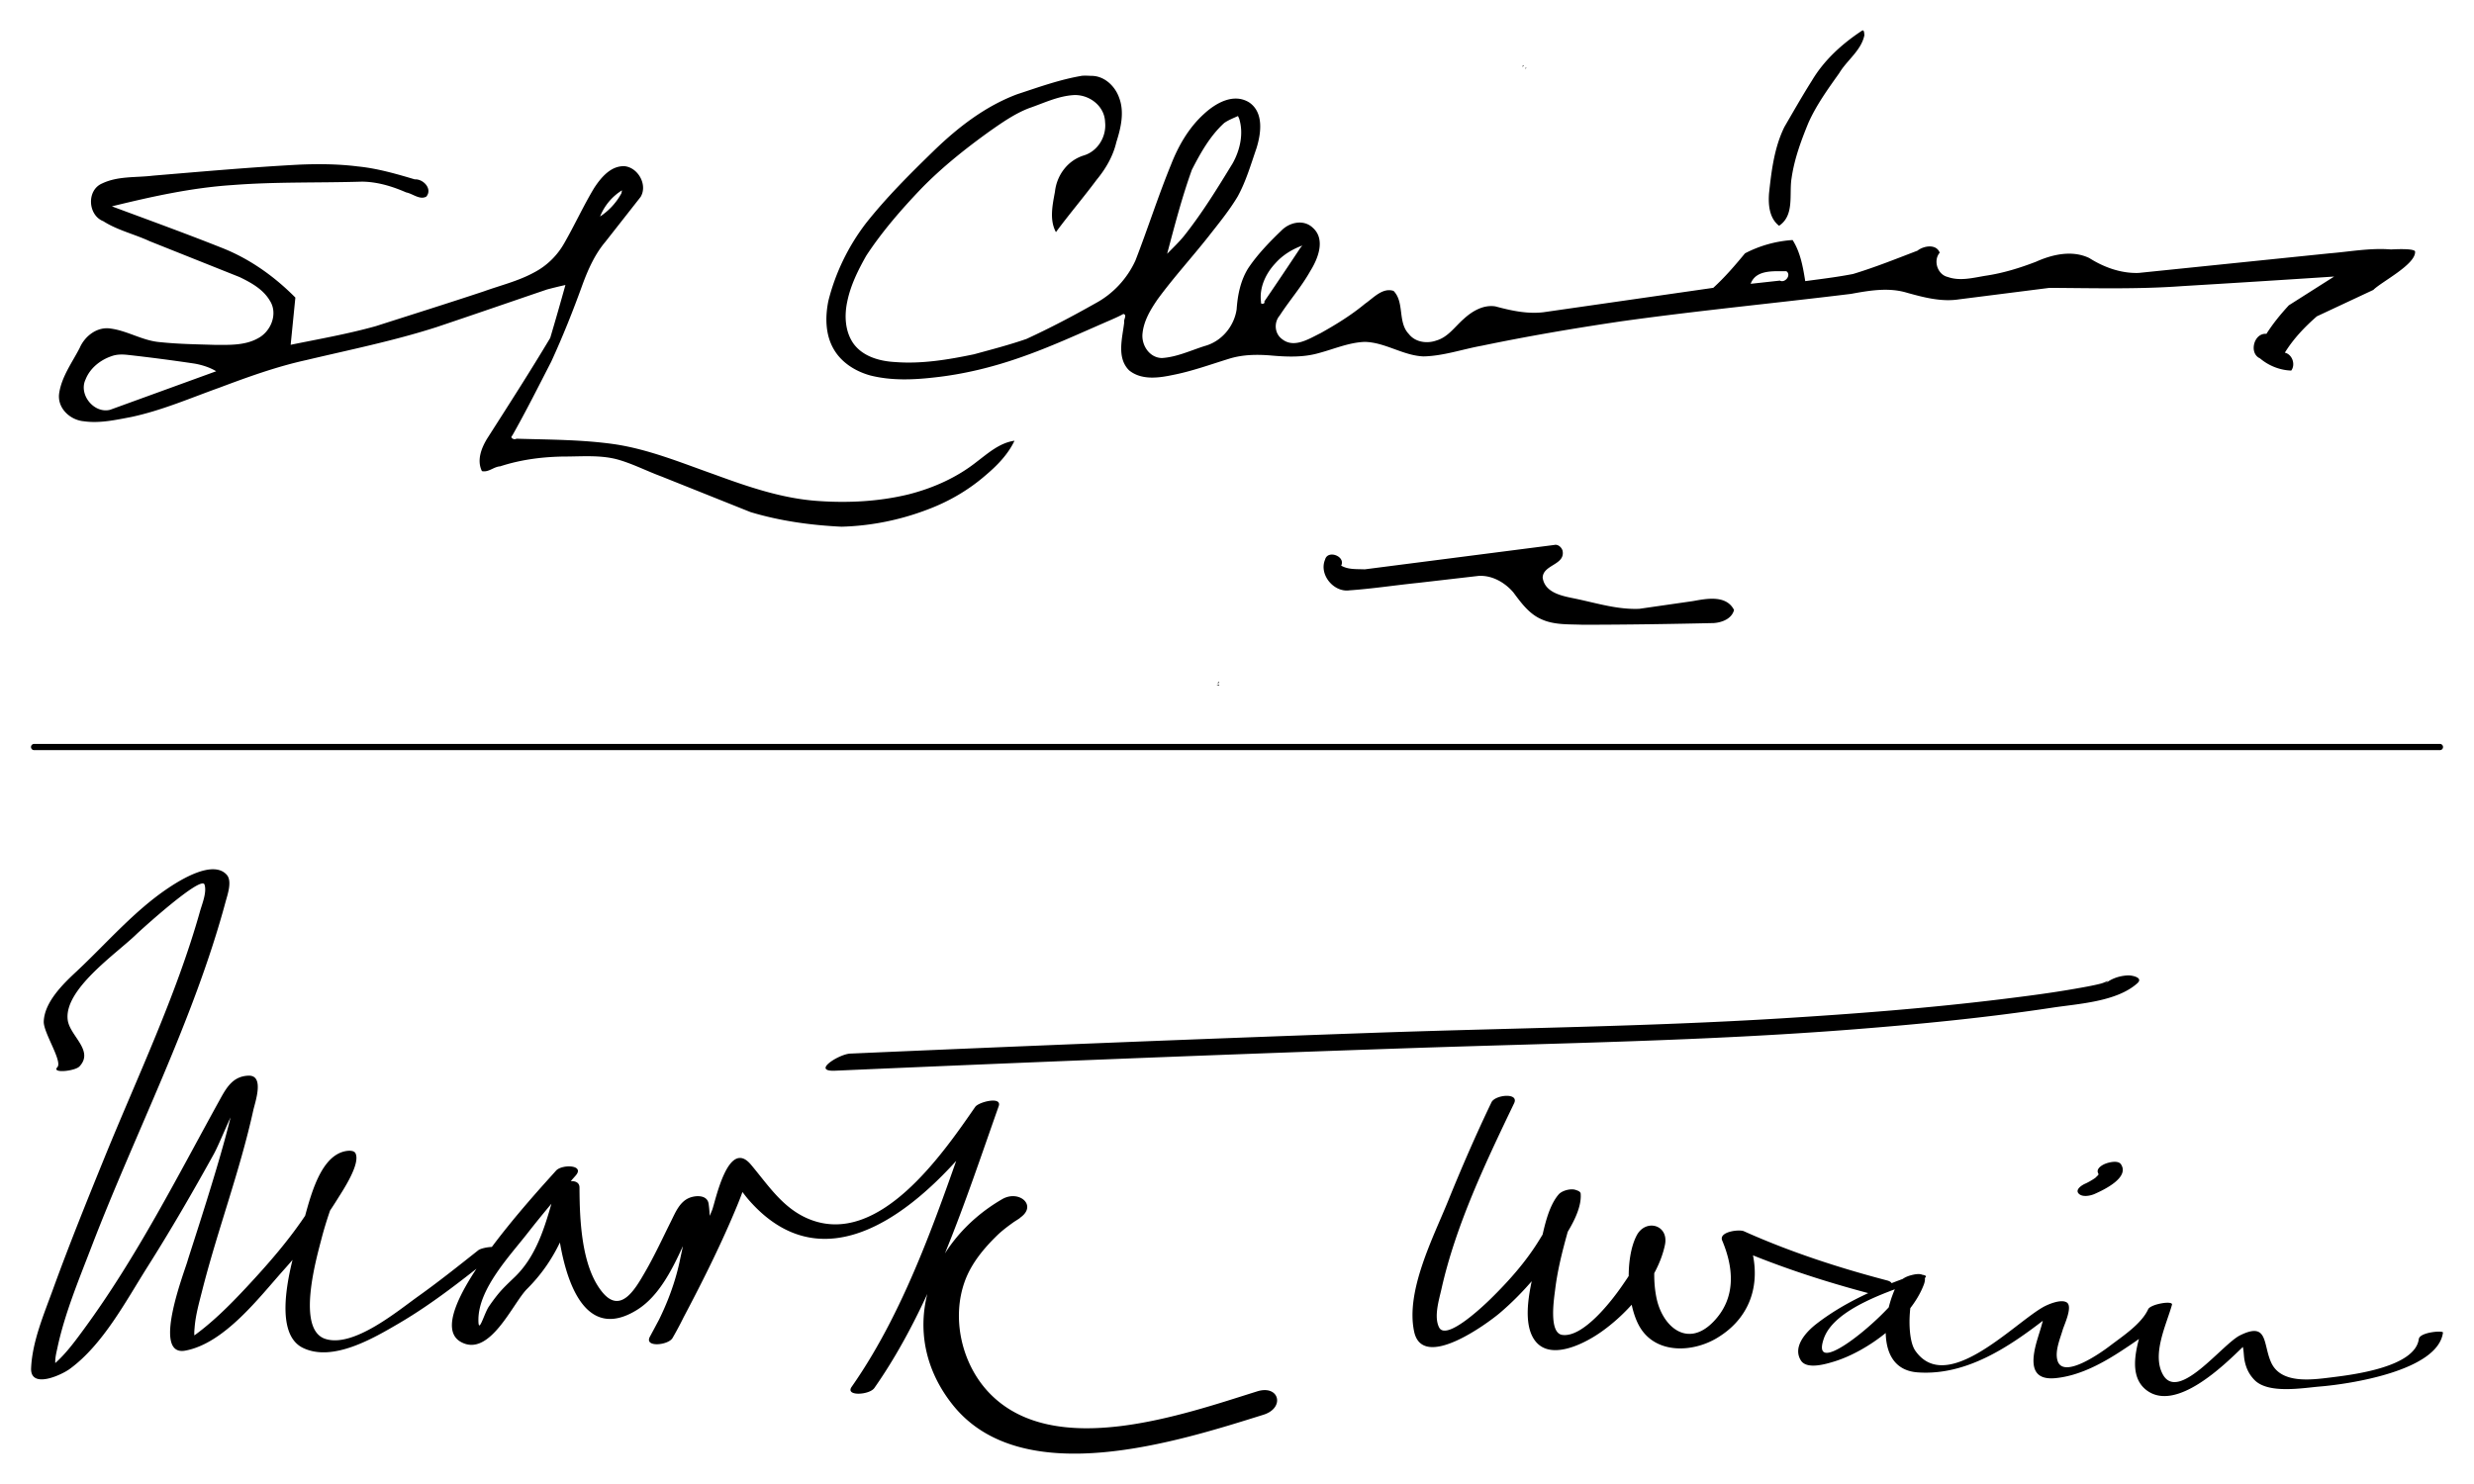
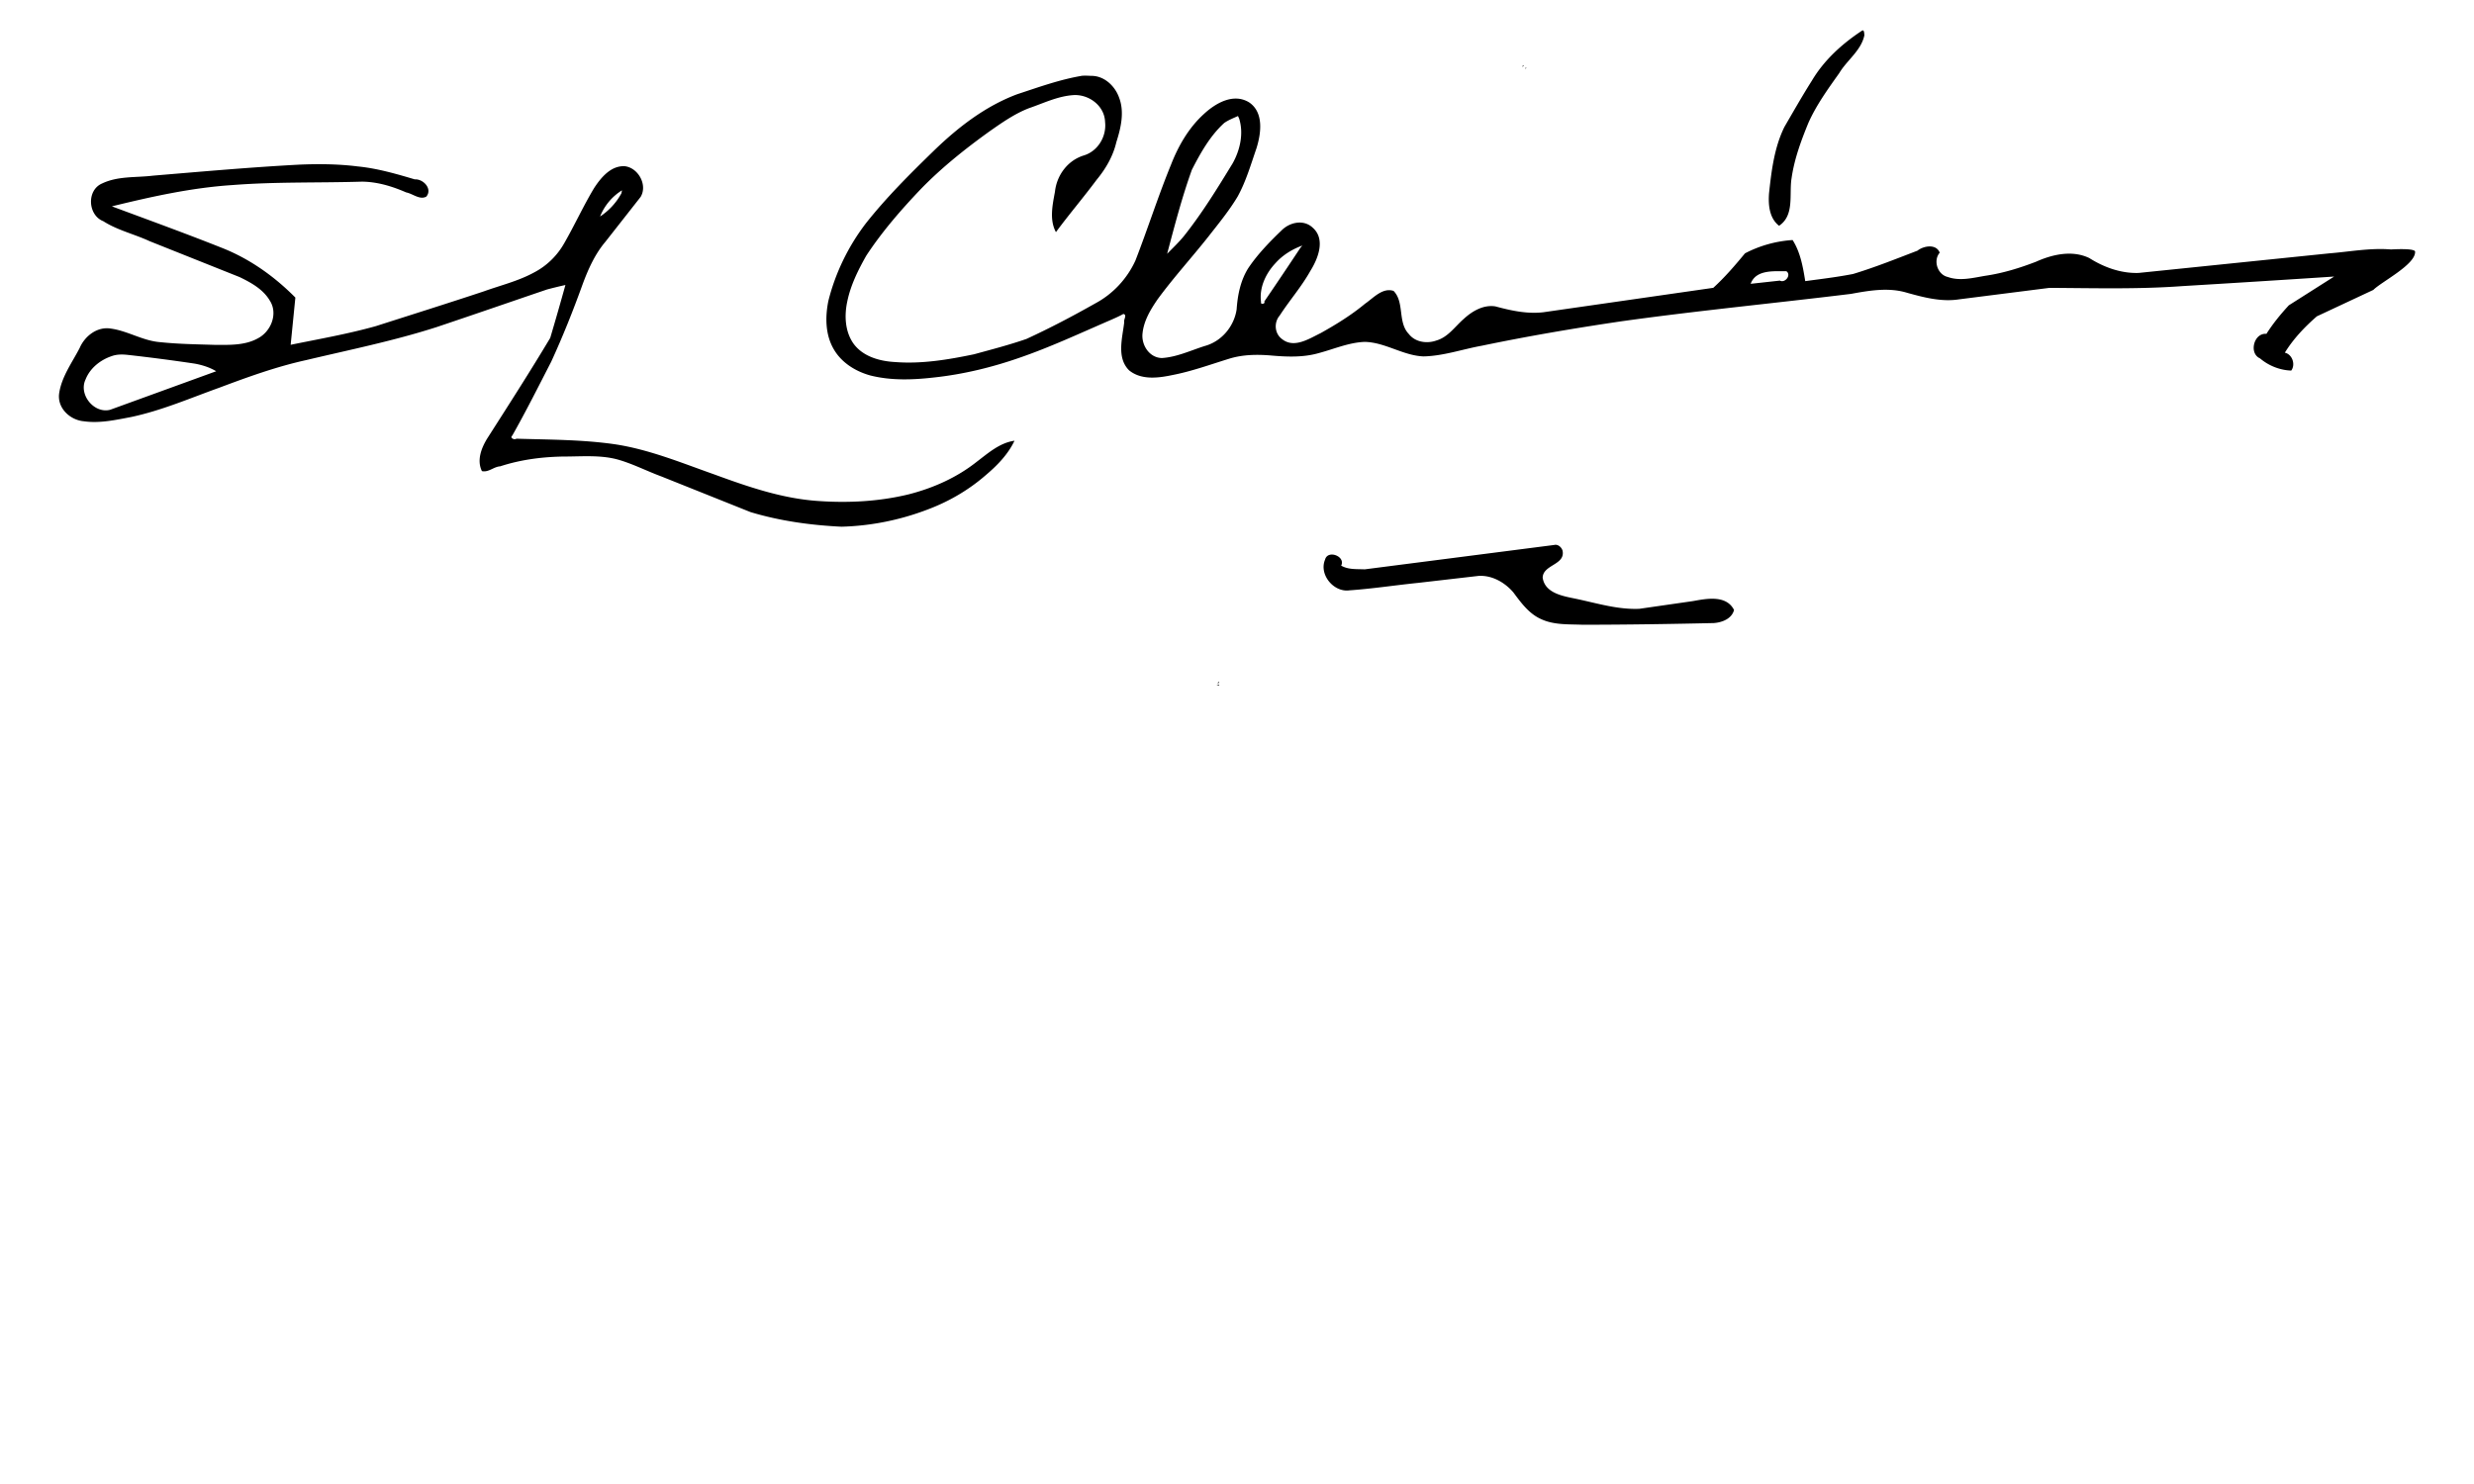
<svg xmlns="http://www.w3.org/2000/svg" width="800" height="480">
  <g stroke-width="2.023">
    <path d="m502.56 176.27-61.271 7.884c-2.55-.117-5.302.137-7.603-1.198 1.518-3.02-4.364-5.236-5.204-1.956-2.056 4.844 2.8 10.687 7.907 9.943 7.424-.516 14.785-1.657 22.186-2.413l19.517-2.254c4.343-.272 8.483 2.087 11.246 5.308 2.514 3.362 5.08 6.964 9.074 8.7 4.153 1.923 8.866 1.598 13.326 1.793 14.14-.015 28.279-.228 42.416-.548 2.662-.182 5.836-1.373 6.568-4.232-2.488-4.906-8.823-3.69-13.242-2.88l-17.391 2.505c-7.056.297-13.863-1.868-20.695-3.288-4.06-.833-9.832-1.799-10.551-6.777.103-4.273 7.375-4.082 6.433-8.738-.33-1.121-1.487-2.162-2.715-1.849zM41.61 114.821a586.49 586.49 0 0 1 21.438 2.806c2.397.454 4.762 1.186 6.86 2.454l-34.332 12.476c-5.221 1.272-10.225-4.972-7.91-9.81 1.425-3.656 4.76-6.313 8.412-7.546 1.784-.66 3.673-.597 5.532-.38zm536.31-26.868c1.201 1.352-.843 3.649-2.363 2.806l-9.457 1.039c1.697-4.675 7.537-4.029 11.535-4.078zm-157.41-7.809a1423.57 1423.57 0 0 1-11.697 17.403c.487.769-1.34 1.051-1.035.159-.644-4.644 1.52-9.25 4.65-12.571 2.33-2.63 5.408-4.517 8.695-5.71zM200.96 62.492a20.923 20.923 0 0 1-6.92 7.536 17.746 17.746 0 0 1 7.082-8.468zm-104.37-9.23c-15.725.837-31.413 2.246-47.104 3.552-5.498.677-11.325.069-16.46 2.524-5.06 2.15-4.657 10.24.376 12.21 4.606 2.941 10.017 4.162 14.937 6.444l29.144 11.63c3.718 1.8 7.617 3.948 9.773 7.622 2.685 4.18.413 9.897-3.76 12.13-4.274 2.433-9.452 2.188-14.221 2.168-5.829-.178-11.672-.256-17.474-.873-5.63-.422-10.51-3.67-16.038-4.4-4.35-.681-8.346 2.432-10.002 6.282-2.434 4.704-5.79 9.233-6.614 14.555-.757 4.79 3.412 8.743 7.959 9.152 5.123.736 10.294-.433 15.316-1.38 9.857-2.091 19.138-6.125 28.588-9.513 9.153-3.44 18.382-6.776 27.949-8.884 14.113-3.35 28.367-6.229 42.19-10.674 11.917-3.998 23.793-8.114 35.692-12.163a141.655 141.655 0 0 1 5.994-1.462 963.013 963.013 0 0 1-4.912 17.12c-6.566 10.98-13.486 21.74-20.37 32.521-1.893 3.075-3.435 7.06-1.72 10.551 2.118.51 3.826-1.423 5.906-1.537 7.003-2.294 14.398-3.17 21.746-3.178 5.596-.053 11.355-.492 16.787 1.125 4.681 1.4 9.048 3.646 13.625 5.333L242.7 165.64c9.534 2.874 19.461 4.238 29.39 4.722 9.565-.248 19.07-2.174 27.998-5.61 6.78-2.553 13.135-6.252 18.606-11.01 3.731-3.153 7.239-6.723 9.36-11.187-4.79.66-8.514 4.01-12.225 6.817-6.429 5.1-14.081 8.5-22.001 10.523-9.498 2.31-19.366 2.83-29.096 2.16-11.723-.748-22.93-4.638-33.875-8.642-10.525-3.716-20.96-8.044-32.063-9.72-10.54-1.519-21.21-1.476-31.831-1.794-.596.499-2.214-.256-1.332-.973 4.445-7.854 8.492-15.923 12.618-23.947 3.742-8.148 7.07-16.48 10.109-24.915 1.818-4.928 3.996-9.83 7.417-13.874l11.365-14.479c2.342-3.832-.716-9.386-5.034-9.94-4.5-.303-7.769 3.648-9.99 7.056-3.492 5.807-6.298 11.992-9.678 17.862-2.256 3.997-5.648 7.313-9.723 9.43-5.124 2.809-10.86 4.173-16.325 6.142-11.58 3.842-23.221 7.498-34.84 11.22-9.066 2.537-18.347 4.165-27.563 6.043L95.51 96.25c-6.713-6.785-14.65-12.463-23.55-15.997-11.846-4.718-23.836-9.064-35.785-13.511 12.877-3.155 25.892-6.046 39.157-6.897 13.871-1.08 27.797-.663 41.691-1.09 4.964.038 9.795 1.503 14.31 3.478 2.114.392 4.42 2.538 6.516 1.36 2.1-2.482-.987-5.76-3.715-5.571-6.035-1.798-12.126-3.559-18.415-4.185-6.339-.796-12.754-.854-19.13-.575zm304.12-14.87c1.482 4.843.29 10.132-2.13 14.463-4.891 8.015-9.826 16.048-15.67 23.414-1.688 2.075-3.627 3.921-5.5 5.824 2.424-9.136 4.803-18.303 8.01-27.204 2.807-5.451 5.863-10.943 10.452-15.115 1.37-.957 2.934-1.56 4.446-2.244zm-50.732-13.895c-7.215 1.196-14.11 3.706-21.035 5.975-10.294 3.843-19.145 10.691-26.968 18.275-7.693 7.489-15.343 15.082-22.005 23.52-5.667 7.417-9.83 15.98-12.1 25.036-1.07 5.219-1.009 10.986 1.76 15.695 2.541 4.365 7.117 7.183 11.91 8.474 6.657 1.656 13.623 1.406 20.39.632 9.48-1.01 18.797-3.27 27.79-6.41 9.68-3.334 18.977-7.651 28.36-11.723 1.724-.754 3.663-1.569 5.162-2.424 1.354.295.028 1.764.292 2.664-.58 5.078-2.546 11.458 1.569 15.57 3.992 3.243 9.497 2.489 14.166 1.495 6.153-1.198 12.054-3.354 18.029-5.198 4.584-1.461 9.437-1.48 14.183-1.054 4.993.422 10.098.58 14.964-.82 4.926-1.302 9.707-3.435 14.866-3.623 6.648.142 12.375 4.44 19.004 4.695 6.434-.139 12.565-2.32 18.849-3.452 15.024-3.13 30.162-5.696 45.342-7.932 24.626-3.437 49.383-5.81 74.059-8.841 5.919-1.087 12.142-2.159 18.041-.375 5.485 1.522 11.205 3.043 16.935 2.137l29.16-3.703c14.285.07 28.591.481 42.853-.56a7986.14 7986.14 0 0 0 49.222-3.1l-14.649 9.3c-2.658 2.878-5.146 5.924-7.251 9.234-4.045-.384-5.783 6.292-2.071 7.935 2.808 2.381 6.41 3.821 10.097 3.944 1.453-1.96.35-5.244-2.07-5.79 2.754-4.475 6.41-8.316 10.356-11.755l18.261-8.548c2.603-2.622 13.613-8.162 13.503-12.316.167-1.285-7.777-.764-7.777-.764-6.688-.559-13.327.728-19.973 1.259l-61.669 6.333c-5.663.182-11.198-1.81-15.933-4.814-5.502-2.642-11.877-1.206-17.196 1.176-5.28 2.041-10.743 3.723-16.354 4.546-4.004.657-8.253 1.819-12.227.392-3.297-.751-4.793-5.292-2.591-7.848-1.12-2.946-5.193-2.238-7.201-.652-6.898 2.64-13.758 5.4-20.833 7.54-5.114.998-10.29 1.616-15.451 2.308-.731-4.58-1.557-9.306-4.082-13.29a38.648 38.648 0 0 0-15.396 4.303c-3.216 3.899-6.518 7.746-10.26 11.156l-54.932 7.896c-5.246.624-10.483-.538-15.522-1.893-3.897-.615-7.55 1.562-10.298 4.111-2.795 2.438-5.018 5.834-8.765 6.918-3.014 1.091-6.815.588-8.883-2.047-3.74-3.81-1.361-10.286-4.983-13.99-3.573-1.166-6.548 2.317-9.217 4.142-4.447 3.696-9.372 6.73-14.414 9.537-3.682 1.787-8.537 5.002-12.4 1.923-2.457-1.757-2.724-5.38-.79-7.634 3.17-4.9 7.055-9.312 9.91-14.425 2.494-3.98 5-10.265.779-13.984-2.951-2.799-7.483-1.776-10.12.908-3.899 3.749-7.744 7.71-10.758 12.214-2.483 3.975-3.42 8.66-3.733 13.275-.816 5.55-4.884 10.4-10.344 11.872-4.525 1.438-9.013 3.577-13.781 3.88-4.088-.031-6.77-4.235-6.3-8.036.42-4.04 2.595-7.64 4.843-10.923 5.179-7.074 11.107-13.553 16.538-20.43 3.256-4.167 6.641-8.283 9.36-12.828 2.704-4.905 4.26-10.32 6.085-15.586 1.509-4.816 2.467-11.615-2.359-14.882-5.067-3.117-10.853.24-14.657 3.785-4.859 4.415-8.204 10.227-10.577 16.291-4.18 10.217-7.53 20.75-11.52 31.038-2.672 5.898-7.306 10.88-13.029 13.918-7.258 4.108-14.645 7.995-22.224 11.48-5.573 1.935-11.287 3.41-16.973 4.968-8.374 1.737-16.93 3.181-25.512 2.505-5.058-.264-10.634-1.83-13.63-6.226-2.569-3.875-2.78-8.839-1.844-13.272 1.077-5.33 3.523-10.246 6.184-14.94 5.14-7.82 11.311-14.899 17.757-21.658 6.725-6.896 14.286-12.924 22.099-18.535 4.033-2.818 8.1-5.688 12.72-7.472 4.632-1.587 9.2-3.836 14.131-4.216 5.089-.447 10.308 3.329 10.49 8.653.526 4.652-2.266 9.402-6.805 10.824-5.25 1.57-8.82 6.383-9.4 11.749-.778 4.236-1.86 9.078.315 13.076 4.246-5.753 8.895-11.192 13.162-16.93 2.94-3.557 5.311-7.623 6.367-12.15 1.478-4.644 2.708-9.825.851-14.548-1.366-3.746-4.876-7.006-9.042-6.915a24.031 24.031 0 0 0-2.806-.046zm143.37-2.604-.126.368c.182.007.54-.546.126-.368zm-.861-.704c-.581.732.232.238.233-.078zm109.63-11.278c-6.41 4.22-12.268 9.519-16.214 16.166-3.102 4.905-5.967 9.95-8.884 14.965-3.281 6.663-4.184 14.141-4.975 21.434-.29 3.704.063 8.099 3.244 10.547 5.086-3.397 3.188-10.253 4.04-15.38.884-6.197 3.069-12.12 5.433-17.885 2.582-5.799 6.328-10.96 9.985-16.113 2.506-4.203 7.121-7.31 8.133-12.268-.077-.32.01-1.931-.763-1.466zM393.94 220.66c-.614 1.13.92-.405 0 0zM393.37 221.57l.794.233c.478-.44-.82-.222-.794-.233z" />
-     <path stroke="#000" stroke-linecap="round" d="M11.03 241.62h777.95" />
-     <path d="M677.35 386.17c2.984-1.321 11.373-5.307 8.48-9.596-.947-1.4-4.023-.6-5.184-.106-1.182.5-3.06 1.726-2.072 3.187-.257-.381-.037-.023.004.121.126.468.071-.414-.016.07-.03.171-.28.582.002.06-.093.175-.216.33-.336.486.47-.615-.419.362-.625.532-.641.536.615-.427-.077.069-.204.144-.41.281-.621.417-.403.263-.82.505-1.238.745-.286.162-1.655.866-.387.222-.342.172-.69.342-1.042.496-.947.42-3.316 1.87-2.072 3.188 1.2 1.275 3.822.71 5.184.11zm-59.525 26.588c-10.679 3.767-21.542 8.516-30.521 15.5-3.334 2.594-7.741 7.405-4.955 11.792 1.908 3.002 8.043 1.151 10.564.392 11.112-3.344 24.939-13.79 29.151-24.858 1.394-3.668-1.08-3.919-4.11-3.106-3.671.984-4.748 3.074-6.016 6.495-3.221 8.68-4.488 24.008 8.157 24.921 15.725 1.133 29.627-8.257 41.465-17.453 1.35-1.048 2.687-2.112 4.104-3.07-5.301 3.584-3.845-.895-5.275 4.545-.832 3.166-2.06 6.264-2.592 9.507-.957 5.787.813 8.95 6.97 8.326 7.87-.799 15.257-4.888 21.728-9.15 5.186-3.418 13.111-8.628 15.84-14.579l-7.692 1.445c-2.038 7.271-8.227 20.583-.373 26.31 9.508 6.932 24.92-8.252 30.568-13.7 3.746-3.613.559-.437.077-1.466.666 1.422.577 3.56.84 5.1.447 2.619 1.42 4.73 3.241 6.62 4.484 4.652 15.792 2.578 21.26 2.131 9.33-.767 38.057-5.006 39.714-17.439.1-.745-7.516-.166-7.816 2.094-1.224 9.186-21.776 11.591-28.453 12.417-6.268.775-16.103 2.14-19.286-4.823-2.719-5.953-.894-13.347-10.076-8.791-5.738 2.846-19.939 21.793-24.959 12.64-3.597-6.56 1.148-16.076 2.958-22.538.415-1.484-6.935-.21-7.692 1.444-2.204 4.801-8.304 8.743-12.356 11.84-2.92 2.234-15.191 10.932-16.975 4.75-.886-3.069.846-7.024 1.697-9.946.47-1.608 3.333-7.534 1.307-8.835-1.867-1.202-6.154.635-7.787 1.582-9.789 5.675-31.122 28.405-41.186 14.039-3.286-4.688-1.983-20.824 1.87-23.31-2.067.473-4.132.95-6.198 1.424 5.388 1.71-31.025 34.446-25.246 17.912 3.43-9.81 21.752-15.48 30.691-18.636 5.279-1.86.24-2.545-2.636-1.527zm-135.54-56.213c-5.03 10.483-9.667 21.165-14.037 31.939-4.767 11.763-13.778 29.078-10.966 42.226 2.748 12.854 23.775-2.69 27.695-6.017 7.725-6.554 14.42-14.64 19.96-23.094 2.66-4.059 6.622-10.361 6.193-15.512-.059-.717-1.028-1-1.544-1.182l-.07-.023c-1.579-.554-4.44.207-5.528 1.481-4.065 4.767-5.19 13.801-6.633 19.646-1.742 7.054-5.92 20.726-1.114 27.46 4.88 6.835 15.788 1.243 20.888-2.225 9.195-6.25 18.922-17.43 21.246-28.565 1.365-6.533-6.216-8.583-9.117-3.096-3.97 7.517-3.225 22.786 1.133 29.863 5.25 8.532 16.91 8.047 24.767 3.365 12.49-7.446 15.007-20.698 9.558-33.655-2.333 1.003-4.666 2.009-6.999 3.015 15.351 6.883 31.516 12.182 47.765 16.447 2.663.7 9.24-3.274 4.73-4.458-15.77-4.14-31.418-9.242-46.316-15.925-1.502-.673-8.209.142-6.999 3.015 3.816 9.074 4.471 18.67-2.796 26.213-8.403 8.726-16.494 1.675-18.434-7.55-1.275-6.057-.801-12.752.566-18.757 1.123-2.711-.823-2.837-5.837-.38.504 1.34.13 2.847-.15 4.182-.823 3.95-3.46 7.636-5.703 10.901-3.25 4.725-12.554 16.88-19.367 15.915-4.488-.633-2.61-12.047-2.297-14.642.755-6.274 2.33-12.467 4.023-18.543.763-2.735 2.043-9.129 3.411-10.73l-5.528 1.48c-2.54-.892-1.533-.478-2.436 2.626-.965 3.325-2.93 6.396-4.73 9.316-4.297 6.97-9.833 13.178-15.66 18.889-1.857 1.82-14.258 13.766-16.605 9.183-1.754-3.421-.028-8.904.749-12.366 4.65-20.77 14.33-41.01 23.502-60.128 1.705-3.55-6.141-2.774-7.32-.312zm-212.23-10.228c61.88-2.713 123.77-5.194 185.68-7.292 47.917-1.625 95.838-2.319 143.66-6.076 21.449-1.685 42.922-3.771 64.196-7.008 8.405-1.28 20.811-1.888 27.523-7.885 2.137-1.91-1.835-2.604-2.942-2.564-2.83.106-5.685 1.077-7.801 2.97 2.328-2.081.884-.805-1.091-.303-2.72.694-5.495 1.157-8.257 1.645-7.794 1.374-15.65 2.381-23.5 3.348-23.767 2.928-47.674 4.773-71.571 6.244-43.782 2.691-87.709 3.12-131.54 4.656-56.506 1.98-113 4.257-169.49 6.733-3.591.158-12.698 5.876-4.86 5.532zm54.017 41.552c-24.091 13.948-34.499 43.264-16.036 66.479 22.434 28.208 73.058 11.836 100.52 3.25 7.057-2.208 5.127-9.797-2.027-7.56-23.951 7.489-65.775 22.406-86.72.42-8.855-9.297-12.191-24.063-7.81-36.067 2.095-5.736 6.07-10.535 10.38-14.742 1.633-1.595 3.482-2.97 5.331-4.3.455-.328 3.826-2.406 1.439-1.024 6.901-3.996.58-9.728-5.073-6.456zm-144.29-9.204c-5.643 6.396-44.55 47.881-30.681 55.424 9.293 5.056 16.7-12.556 21.319-17.178 9.487-9.495 13.323-19.848 16.969-32.819l-7.848.862c.053 13.538 4.135 52.597 26.454 38.717 9.624-5.987 14.137-19.844 18.93-29.463.342-.682.696-1.356 1.064-2.021 2.66-4.929-2.972 5.521-4.66-.702 1.311 4.841-.463 11.207-1.434 15.962-1.77 8.655-5.33 17.29-9.75 24.935 2.446.127 4.892.259 7.338.386 7.494-13.922 14.792-28.07 20.838-42.685 1.256-3.033 2.41-6.106 3.266-9.275 1.792-6.64-4.282.919-5.997-.943 2.5 2.718 4.463 5.94 6.933 8.704 28.328 31.697 63.405-5.974 80.168-30.157-2.53.08-5.062.158-7.593.237-10.655 30.124-21.248 63.581-39.705 89.916-2.195 3.132 5.738 2.669 7.339.387 18.667-26.634 29.437-60.69 40.214-91.167 1.161-3.286-6.48-1.37-7.594.237-10.44 15.059-31.144 45.453-53.683 36.308-8.514-3.454-13.216-10.954-18.853-17.645-7.433-8.822-11.527 12.259-12.554 14.744-5.802 14.023-12.93 27.59-20.119 40.947-1.901 3.534 5.959 2.772 7.339.386 7.126-12.324 13.69-28.996 11.664-43.38-.425-3.02-4.3-2.795-6.406-1.87-3.017 1.323-4.366 4.718-5.738 7.47-2.73 5.476-5.275 11.018-8.336 16.323-3.217 5.576-7.92 13.918-13.896 6.64-6.814-8.303-7.34-23.564-7.383-33.86-.015-3.68-7.103-1.791-7.848.862-2.776 9.88-5.414 20.664-13.012 28.03-1.928 1.869-3.893 3.652-5.584 5.748a59.028 59.028 0 0 0-2.881 3.907c-1.52 2.233-3.422 9.533-3.363 4.103.11-9.953 10.086-20.445 15.834-27.796 4.995-6.386 10.234-12.603 15.597-18.683 3.138-3.545-4.445-3.747-6.349-1.59zm-154.09-33.728c4.826-5.119-3.094-9.841-3.79-14.992-1.337-9.902 15.757-21.51 22.102-27.666 1.433-1.39 21.083-19.249 22.12-16.176.832 2.464-.797 6.337-1.452 8.666-7.689 27.314-20.277 53.603-30.946 79.832-5.734 14.098-11.438 28.214-16.63 42.525-2.9 7.994-6.654 16.767-7.038 25.384-.305 6.847 9.683 2.318 12.463.295 10.762-7.828 18.228-22.056 25.172-33.04 7.539-11.925 14.62-24.144 21.443-36.488 2.588-4.68 8.643-21.089 11.91-22.715-1.83.295-3.663.589-5.494.886 3.352 1.354-13.477 51.555-14.932 56.484-1.11 3.755-11.612 30.934-.709 28.927 12.67-2.333 23.897-17.228 31.867-26.135 6.45-7.209 12.386-14.887 17.487-23.11 1.625-2.616 7.349-11.142 5.696-14.568-.508-1.054-2.341-.886-3.264-.706-9.157 1.803-11.984 17.938-14.252 25.212-2.492 7.99-10.432 33.036.472 38.396 9.641 4.739 22.97-3.17 31.04-7.89 11.31-6.614 21.53-14.843 31.77-22.96 3.302-2.619-4.524-1.935-6.108-.68-6.371 5.05-12.712 10.106-19.334 14.83-6.818 4.865-21.014 16.762-30.102 13.808-9.475-3.08-2.814-26.228-1.222-32.386 1.558-6.024 3.662-11.913 5.989-17.675a102.53 102.53 0 0 1 2.458-5.536c1.886-3.97 3.195-2.634-2.003-1.61l-3.266-.706c1.785 3.702-5.903 14.163-7.65 16.846-5.717 8.78-12.7 16.783-19.834 24.425-5.54 5.934-11.419 11.82-18.112 16.455-2.91 2.015 1.991 1.218 1.496-.107-.367-.98-.176-2.511-.101-3.452.315-3.931 1.424-7.85 2.387-11.658 4.973-19.656 12.206-38.675 16.573-58.495.591-2.673 3.731-11.425-1.56-11.233-4.789.176-6.901 3.508-8.995 7.3-14.037 25.416-27.007 51.249-44.271 74.774-3.3 4.496-6.853 9.36-11.405 12.672 3.059-2.226 2.412 1.362 2.211-1.742-.107-1.647.348-3.385.69-4.983 2.371-11.1 6.885-21.892 10.934-32.451 14.19-37.016 33.105-73.425 43.436-111.78.605-2.242 2.22-6.704.382-8.761-4.465-5.002-15.205 1.8-18.956 4.315-11.073 7.424-20.067 18.037-29.762 27.077-4.2 3.918-10.224 9.769-10.454 16.063-.131 3.622 6.171 12.898 4.385 14.792-1.947 2.064 5.715 1.27 7.162-.265z" />
  </g>
</svg>